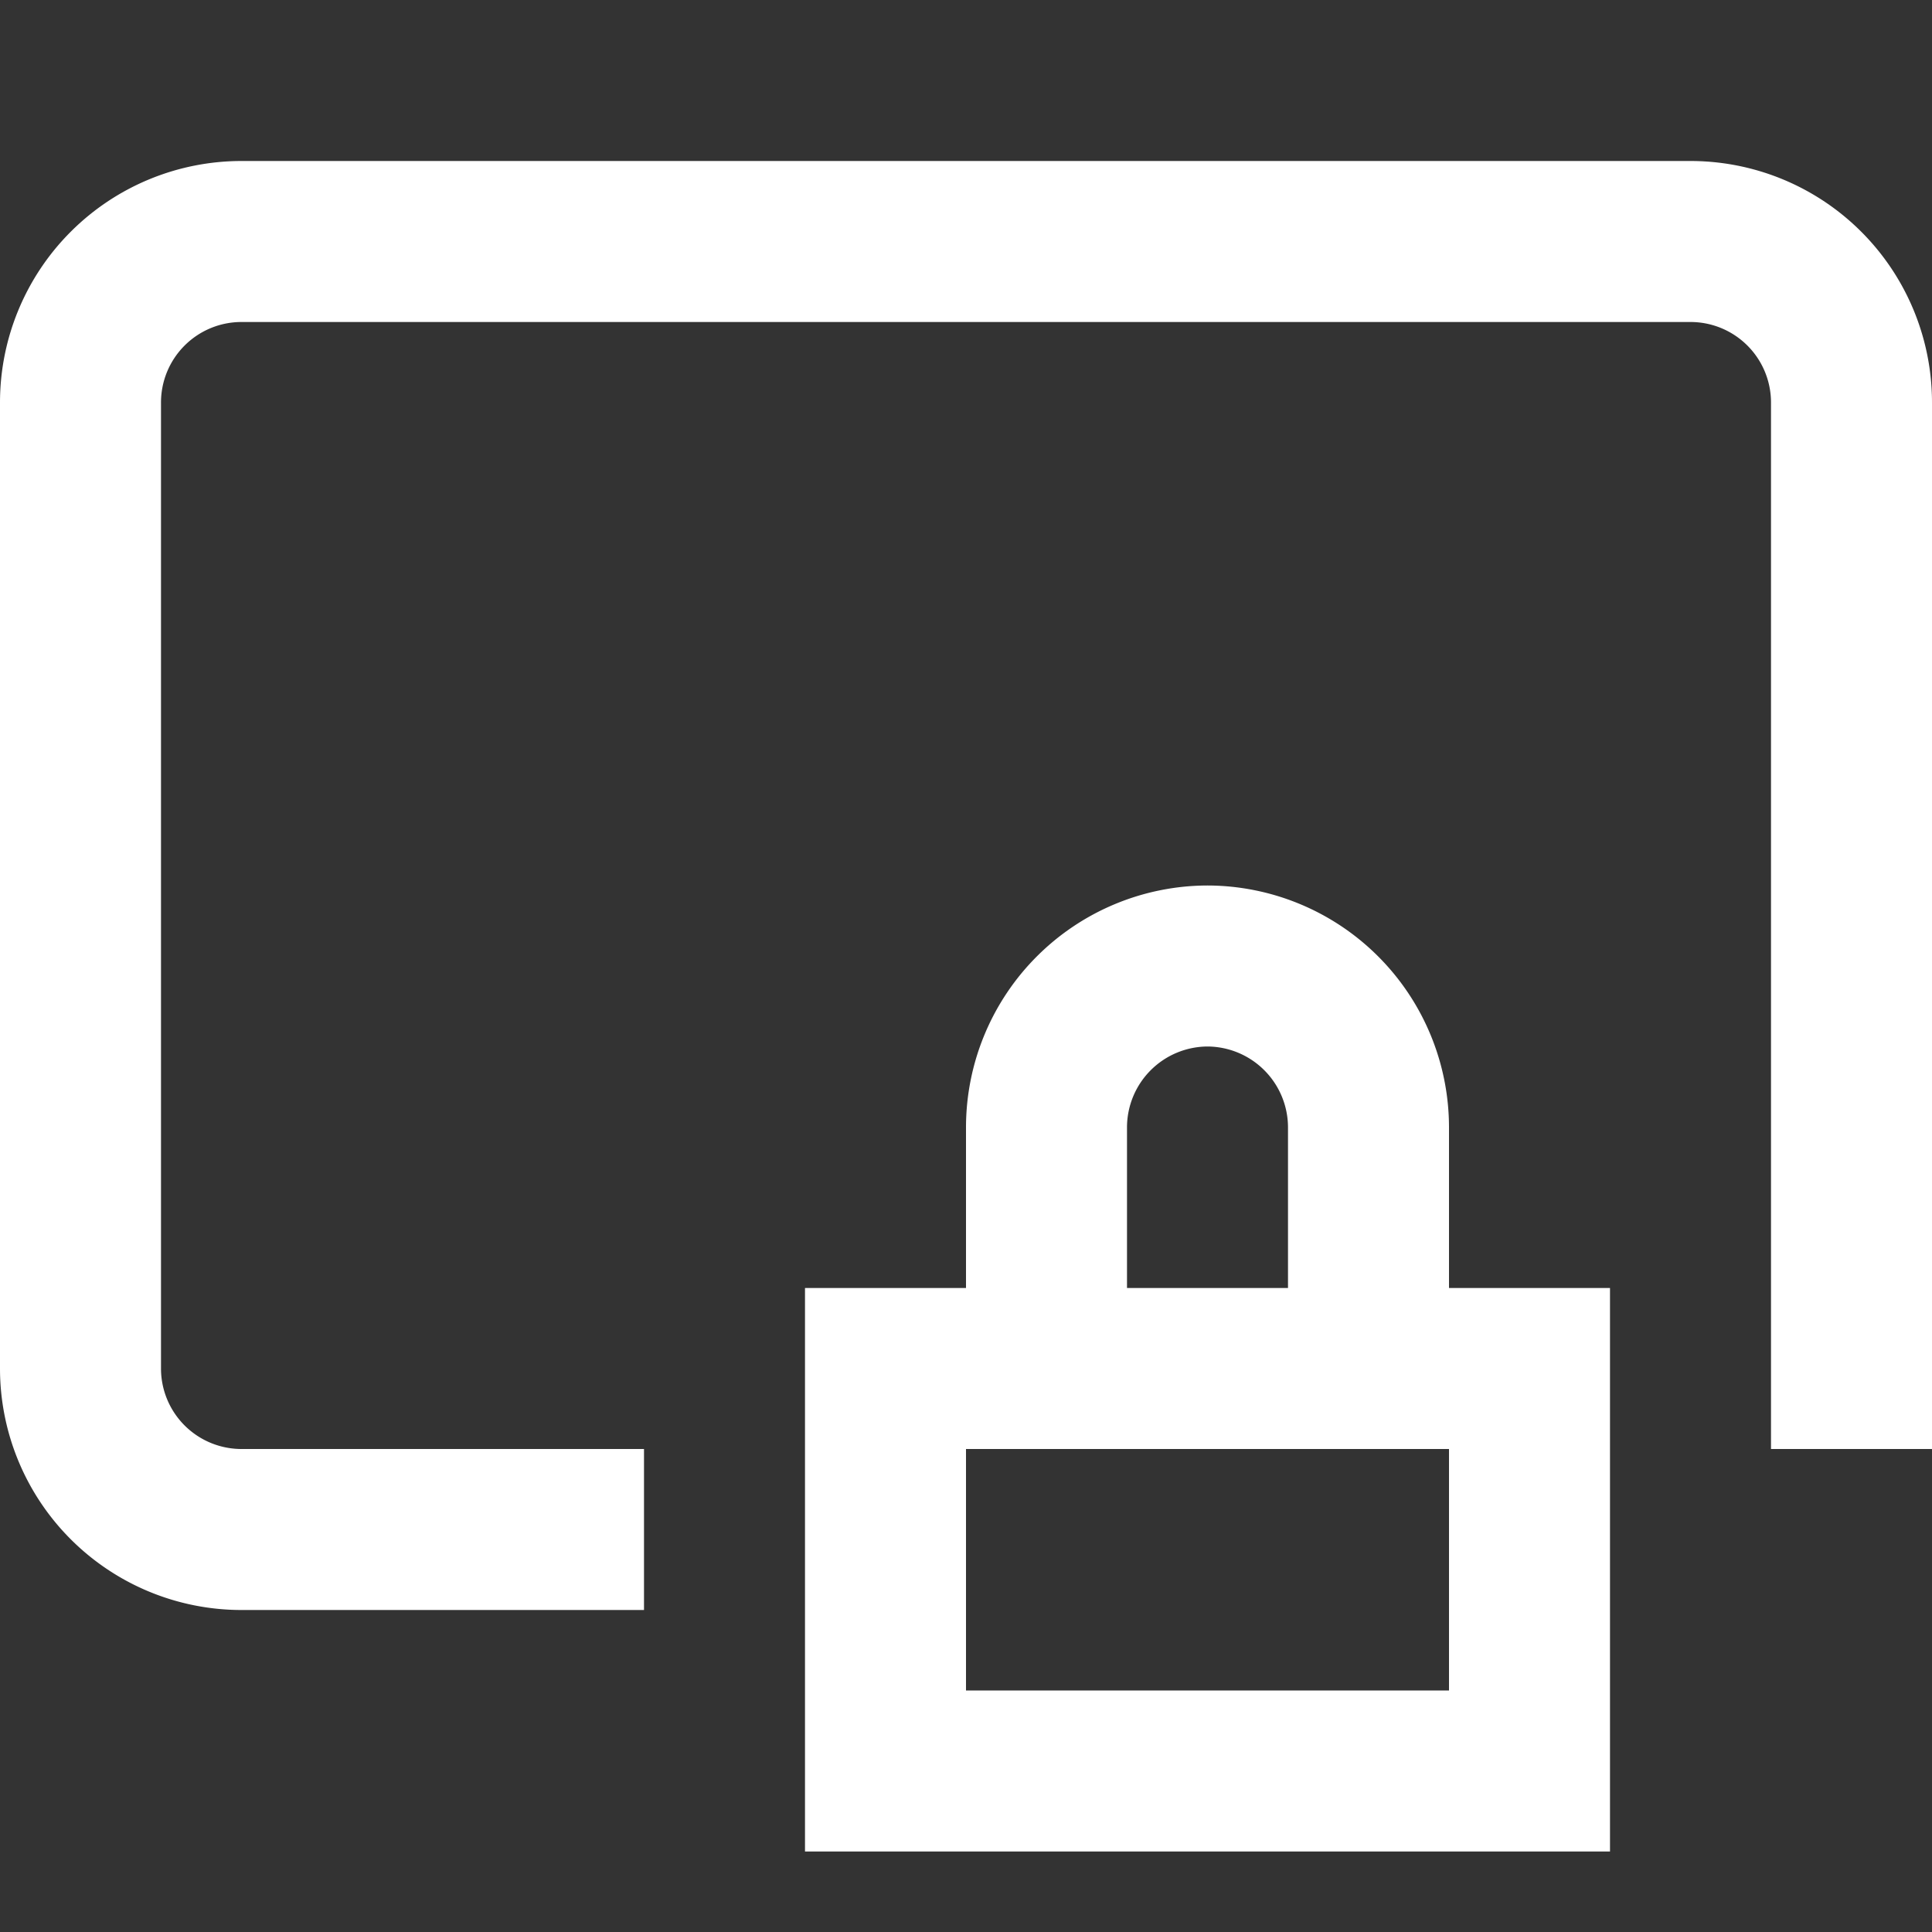
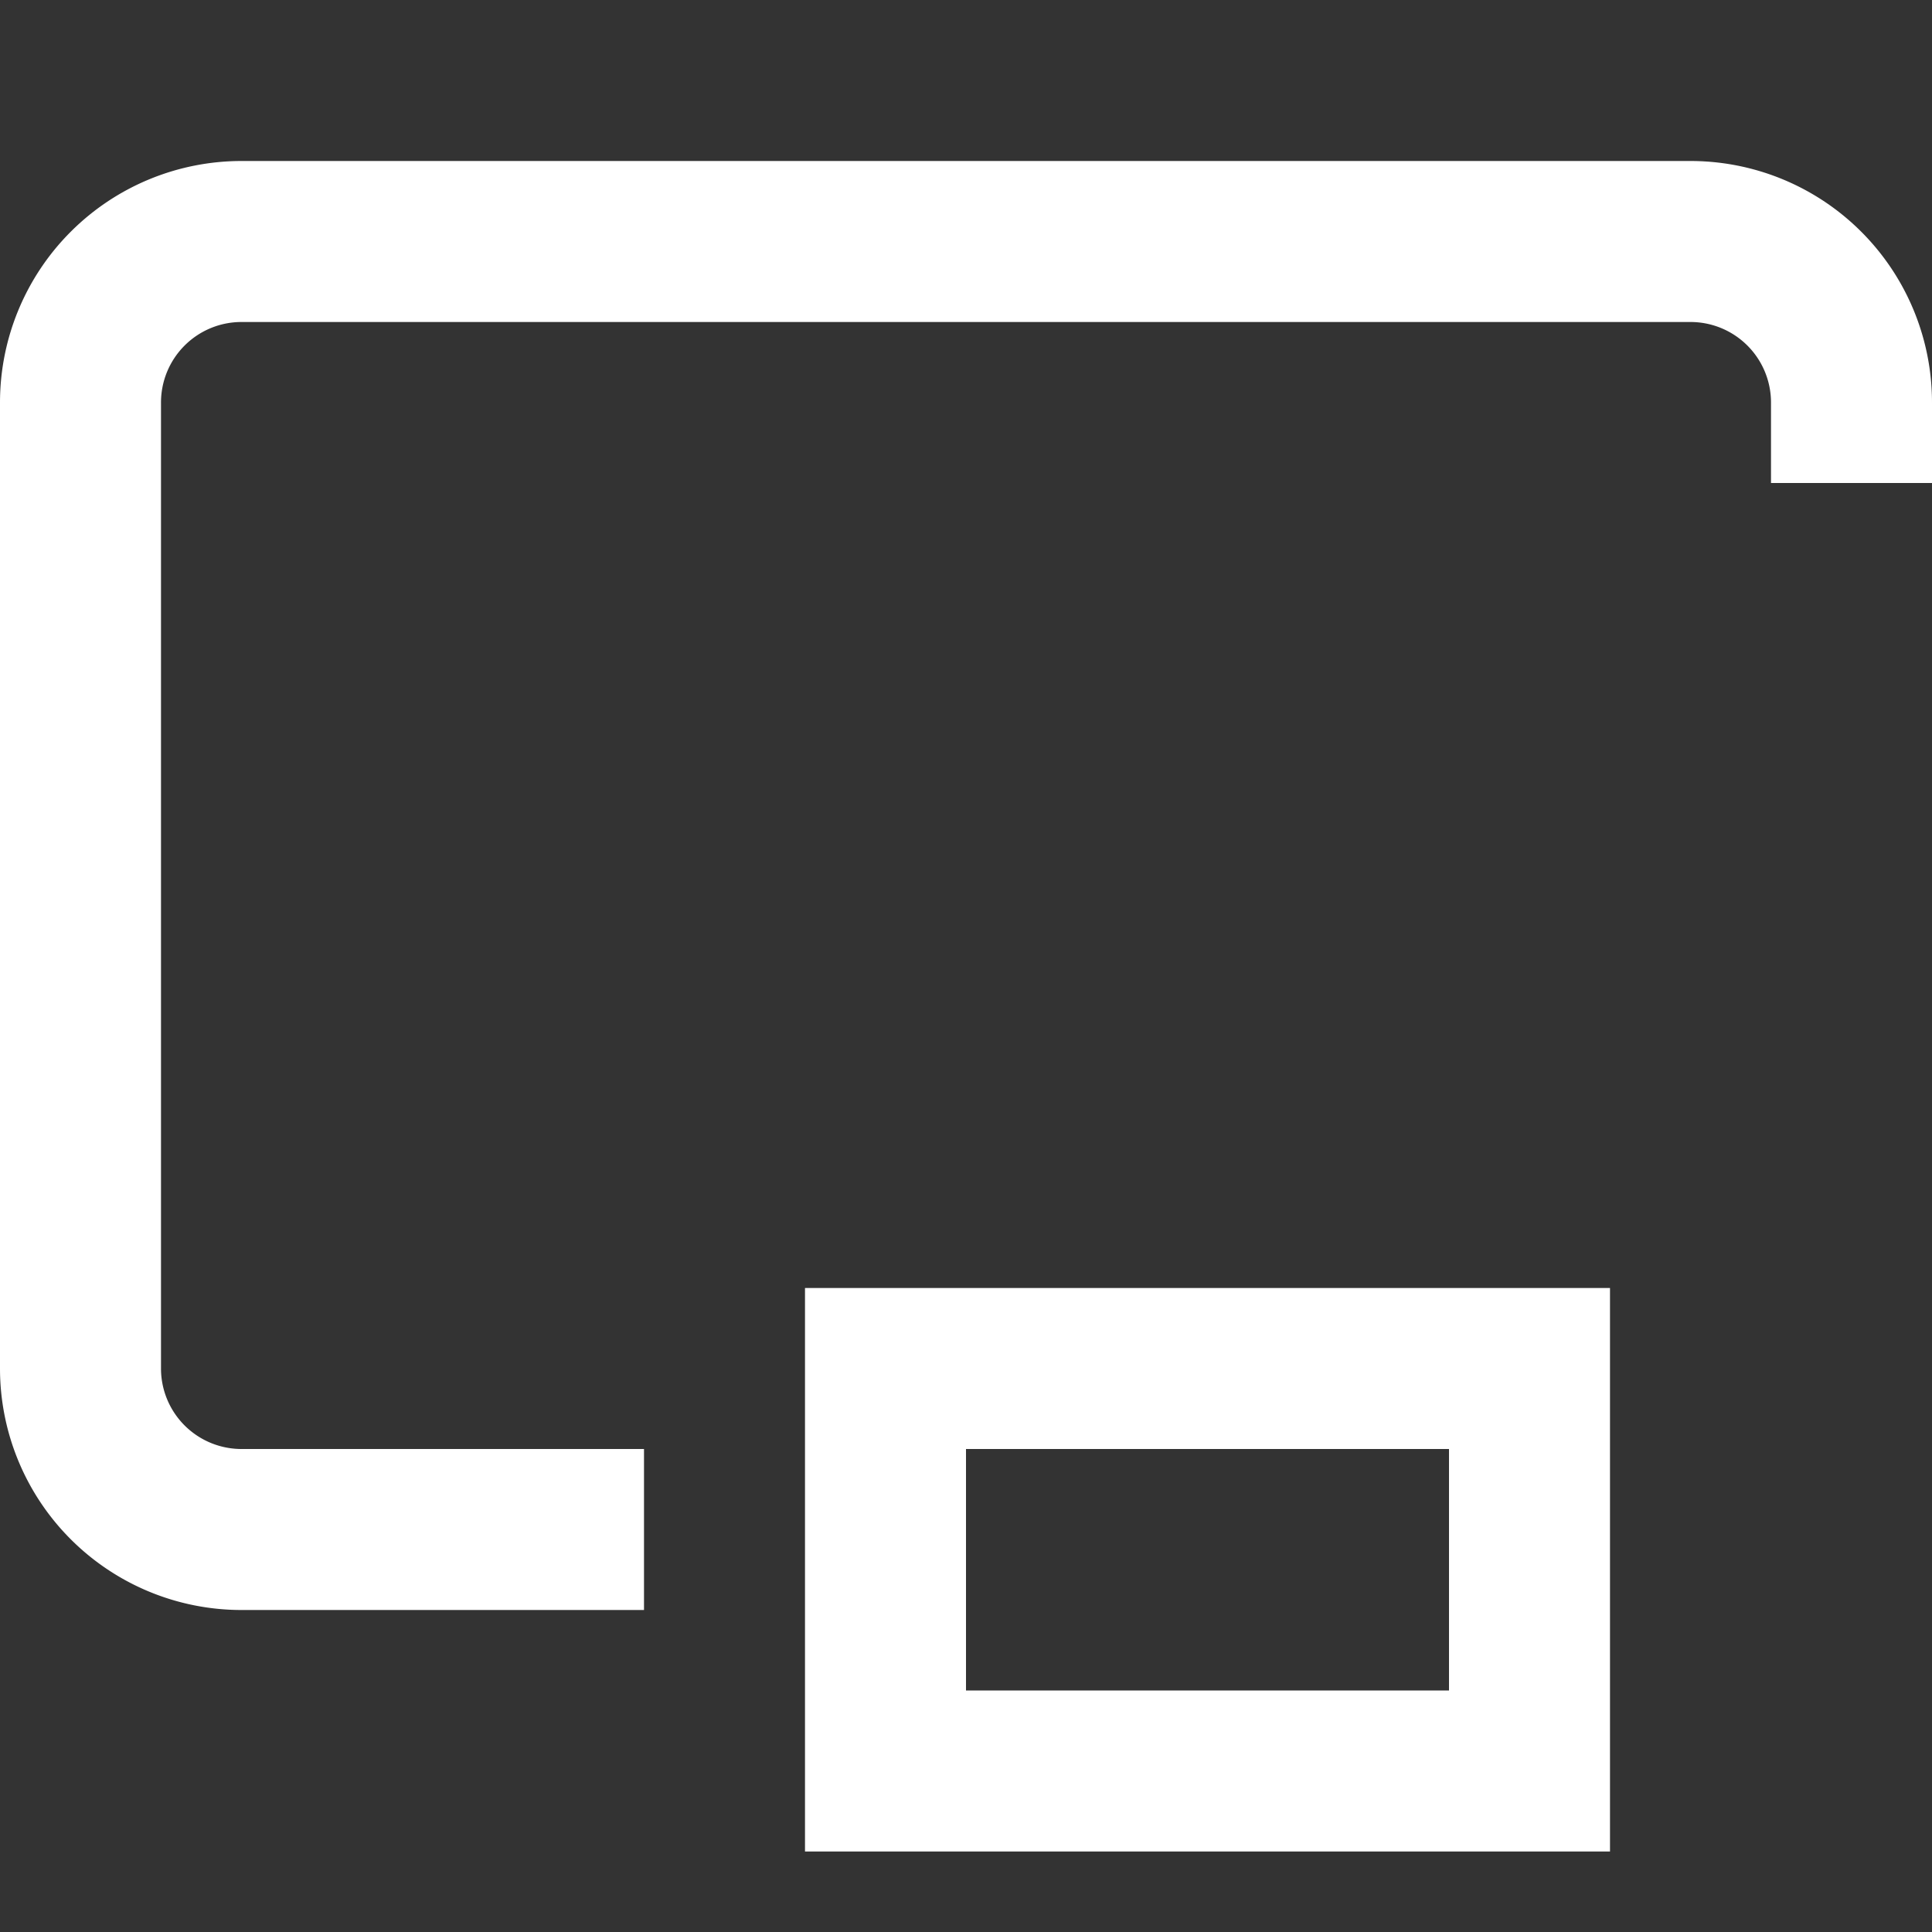
<svg xmlns="http://www.w3.org/2000/svg" width="24" height="24" viewBox="0 0 24 24">
  <rect x="0" y="0" width="24" height="24" fill="#333333" stroke="none" />
  <g class="nc-icon-wrapper" stroke-linecap="square" stroke-linejoin="miter" stroke-width="2" fill="#ffffff" stroke="#ffffff">
-     <path d="M7,19H3a2,2,0,0,1-2-2V5A2,2,0,0,1,3,3H21a2,2,0,0,1,2,2V17" fill="none" stroke="#ffffff" stroke-miterlimit="10" />
+     <path d="M7,19H3a2,2,0,0,1-2-2V5A2,2,0,0,1,3,3H21a2,2,0,0,1,2,2" fill="none" stroke="#ffffff" stroke-miterlimit="10" />
    <rect data-color="color-2" x="11" y="17" width="8" height="5" fill="none" stroke-miterlimit="10" />
-     <path data-color="color-2" d="M13,17V14a2.006,2.006,0,0,1,2-2h0a2.006,2.006,0,0,1,2,2v3" fill="none" stroke-miterlimit="10" />
  </g>
</svg>